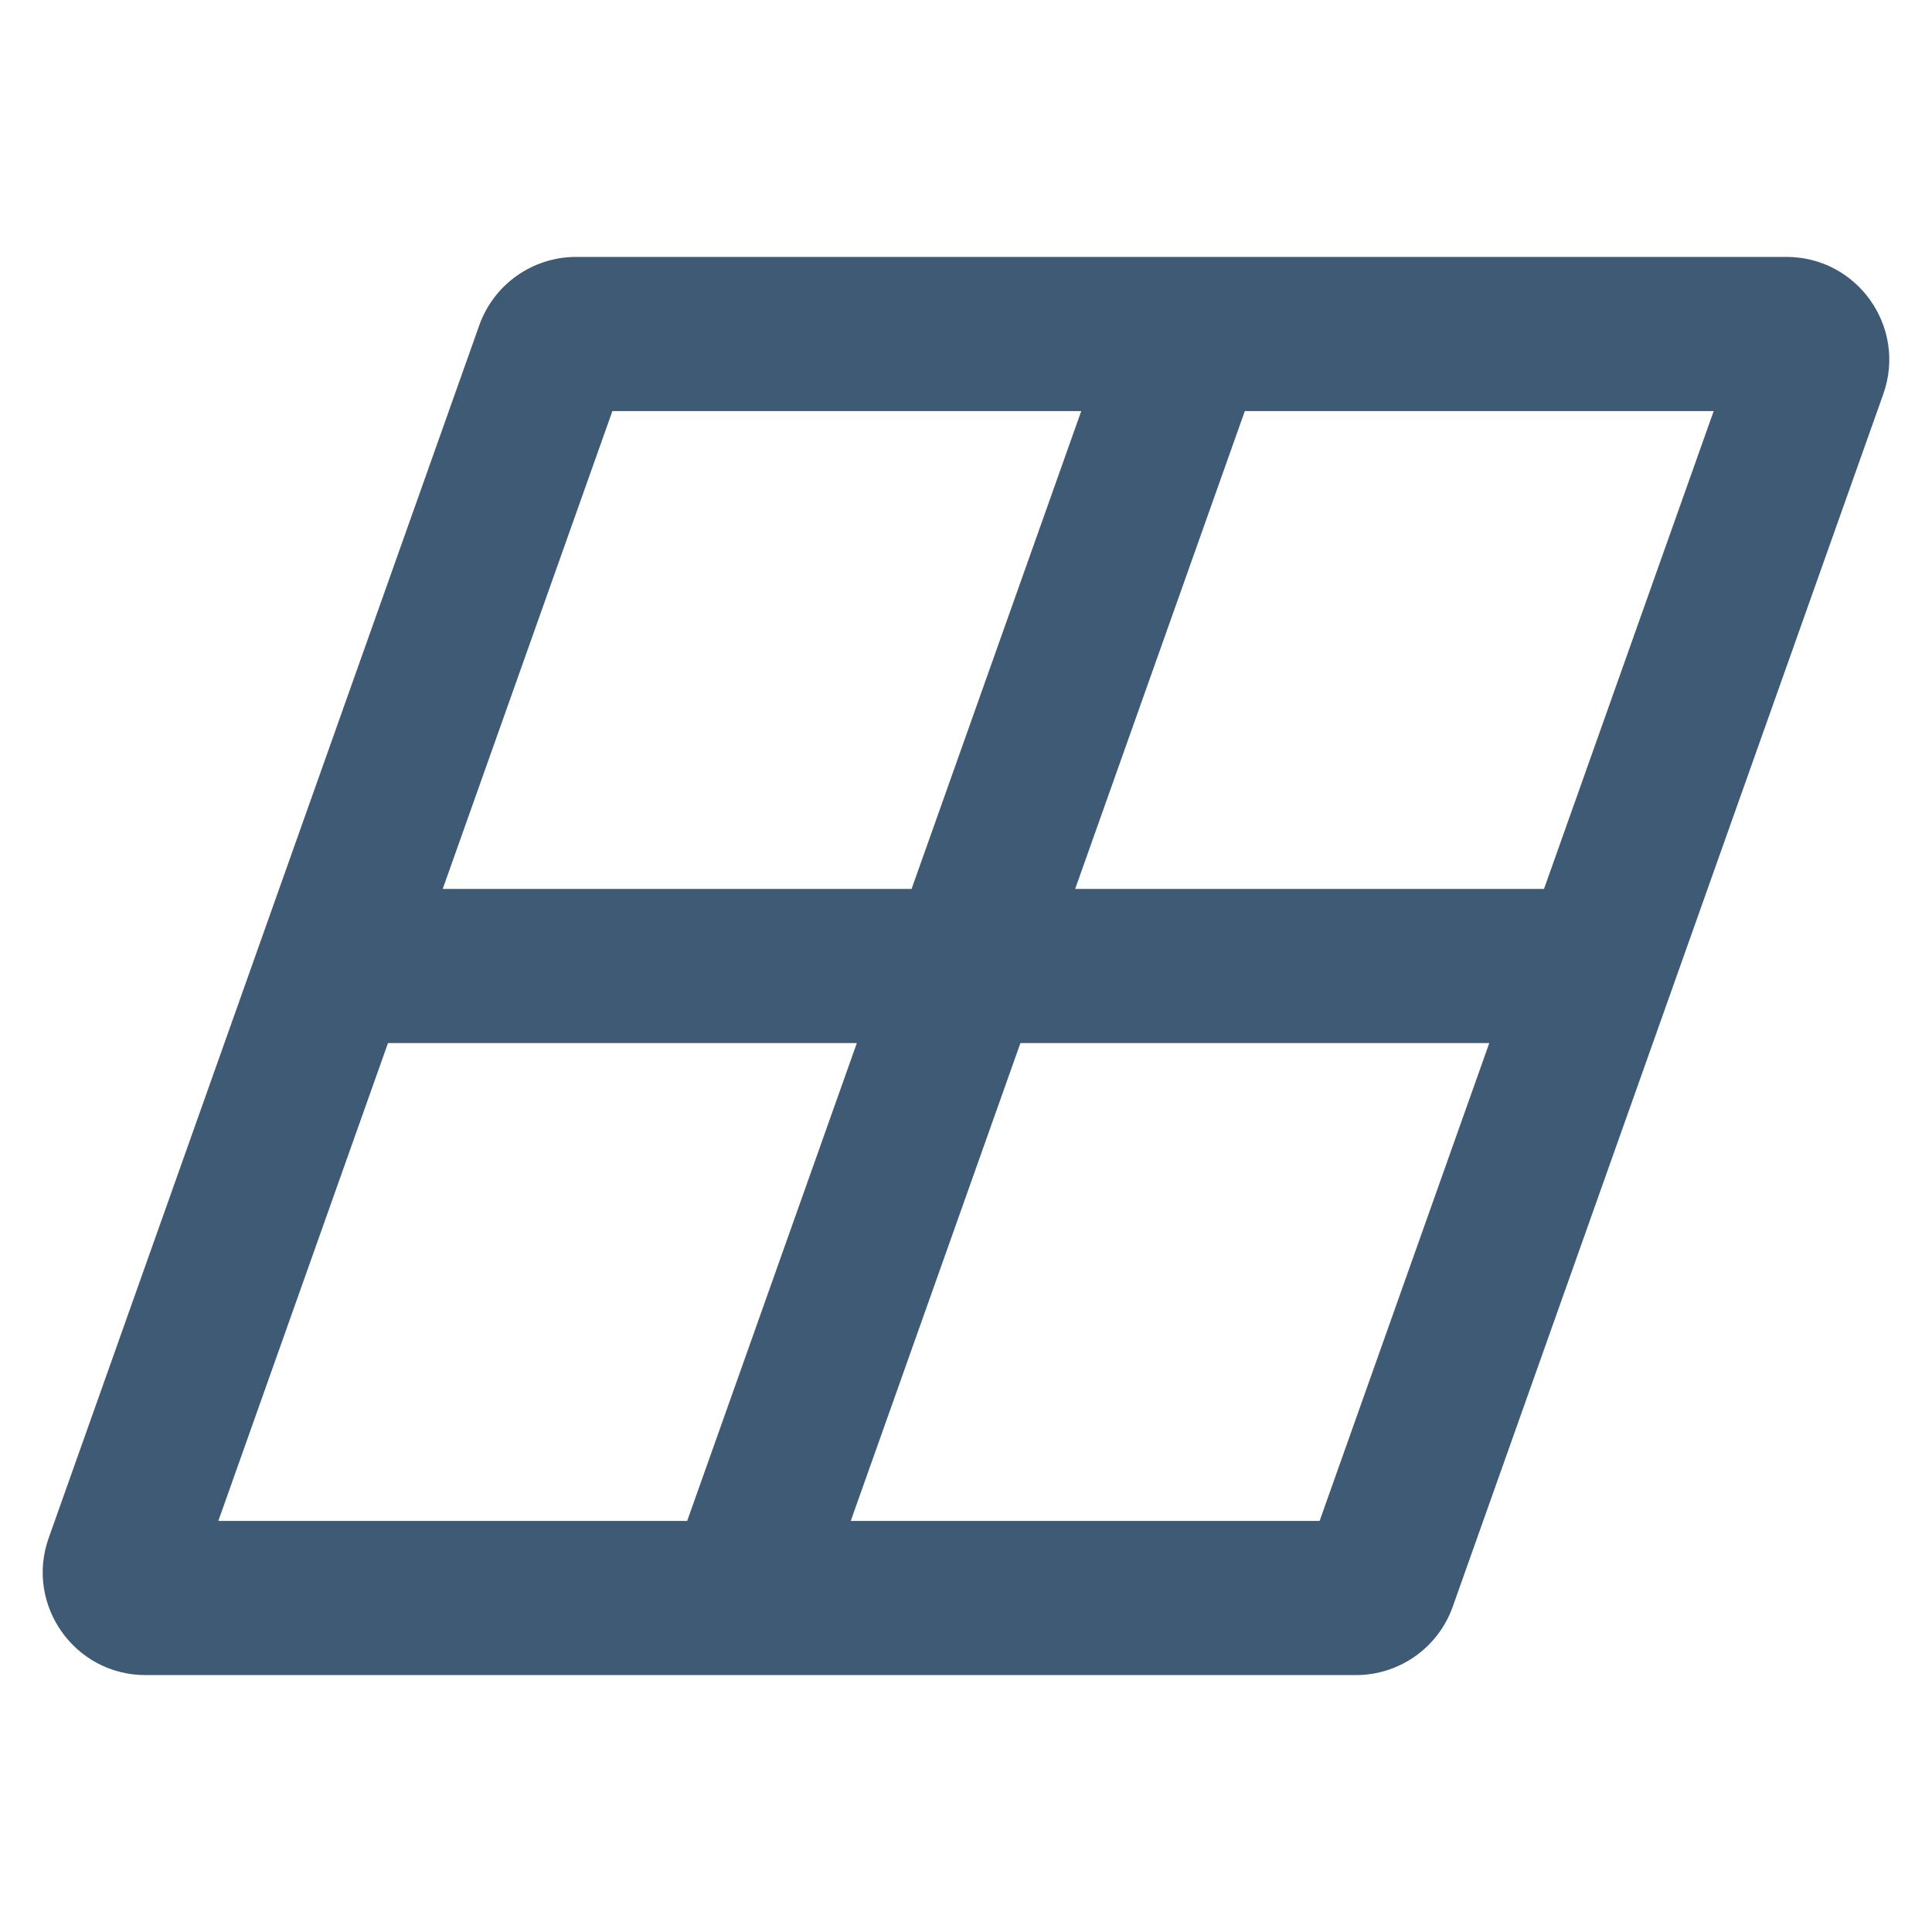
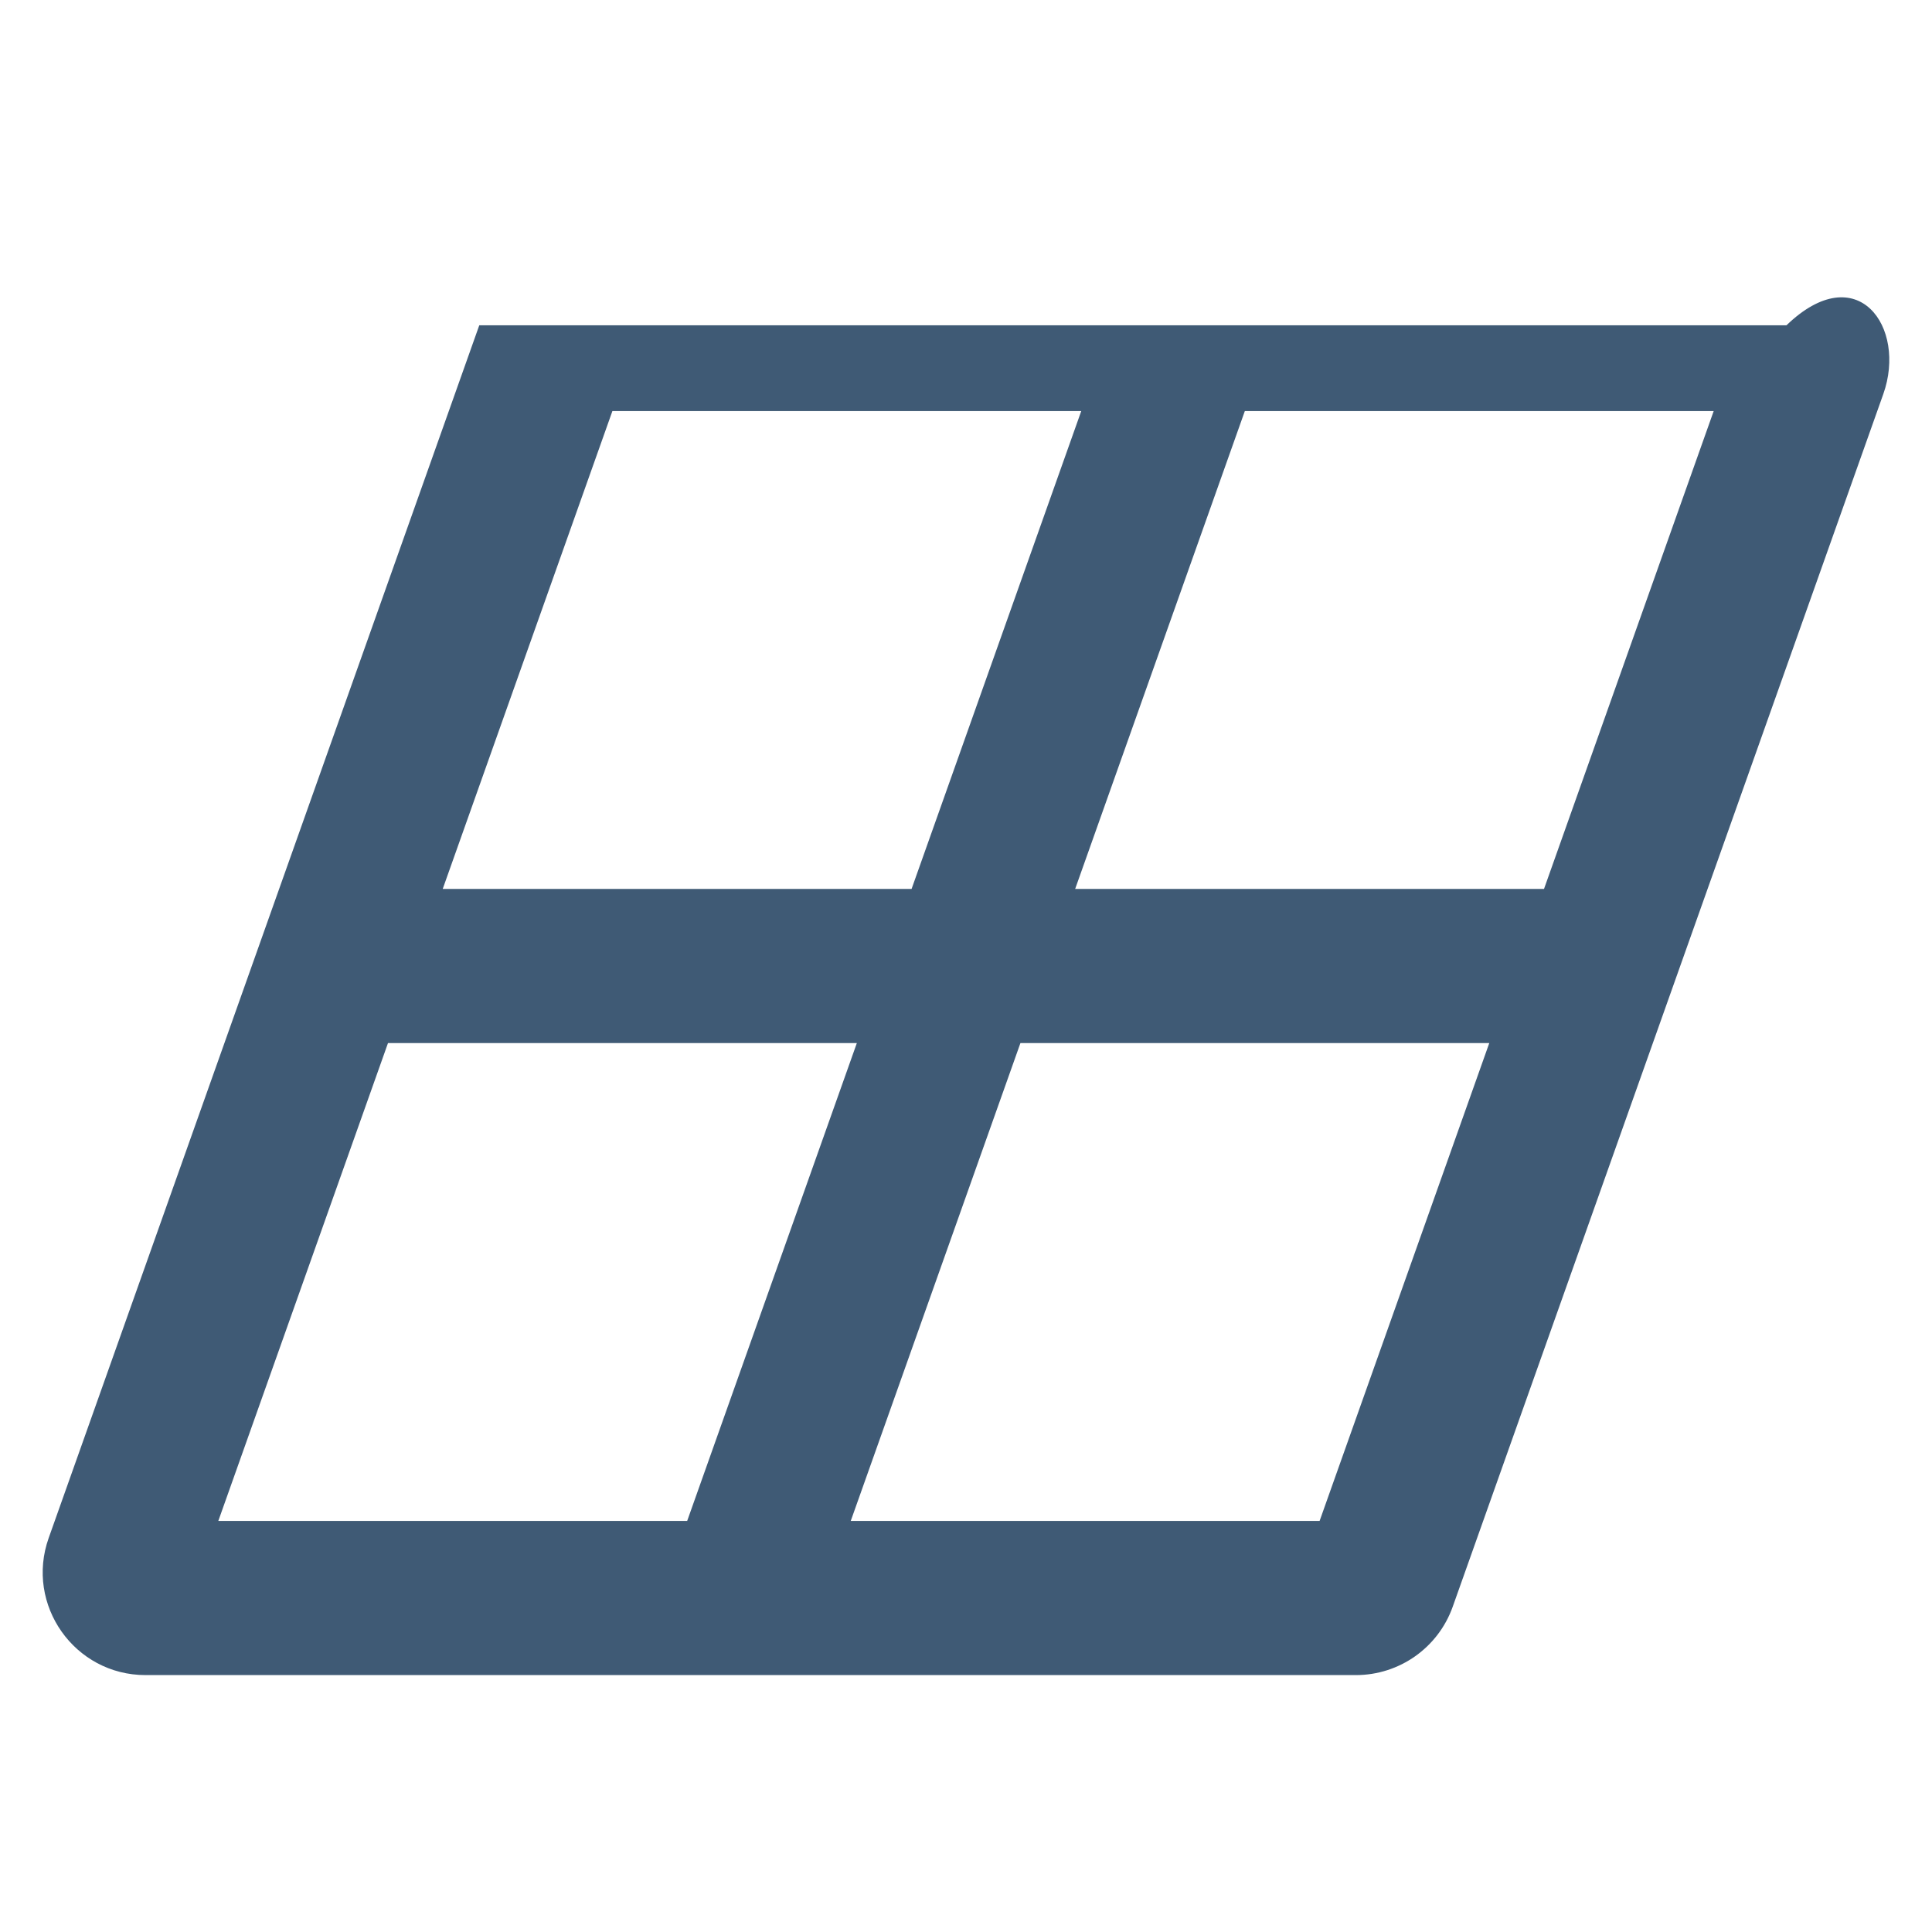
<svg xmlns="http://www.w3.org/2000/svg" width="376" height="376" viewBox="0 0 376 376" fill="none">
-   <path fill-rule="evenodd" clip-rule="evenodd" d="M93.275 63.308C96.108 55.33 103.656 50 112.122 50H347.675C361.49 50 371.145 63.673 366.522 76.692L282.725 312.692C279.893 320.67 272.344 326 263.878 326H28.325C14.51 326 4.855 312.327 9.478 299.308L93.275 63.308ZM165.57 296H256.817L289.839 203H198.592L165.57 296ZM166.756 203L133.735 296H42.487L75.509 203H166.756ZM209.244 173H300.491L333.513 80H242.265L209.244 173ZM210.43 80L177.409 173H86.161L119.183 80H210.43Z" fill="#3F5A75" />
+   <path fill-rule="evenodd" clip-rule="evenodd" d="M93.275 63.308H347.675C361.49 50 371.145 63.673 366.522 76.692L282.725 312.692C279.893 320.67 272.344 326 263.878 326H28.325C14.51 326 4.855 312.327 9.478 299.308L93.275 63.308ZM165.57 296H256.817L289.839 203H198.592L165.57 296ZM166.756 203L133.735 296H42.487L75.509 203H166.756ZM209.244 173H300.491L333.513 80H242.265L209.244 173ZM210.43 80L177.409 173H86.161L119.183 80H210.43Z" fill="#3F5A75" />
</svg>